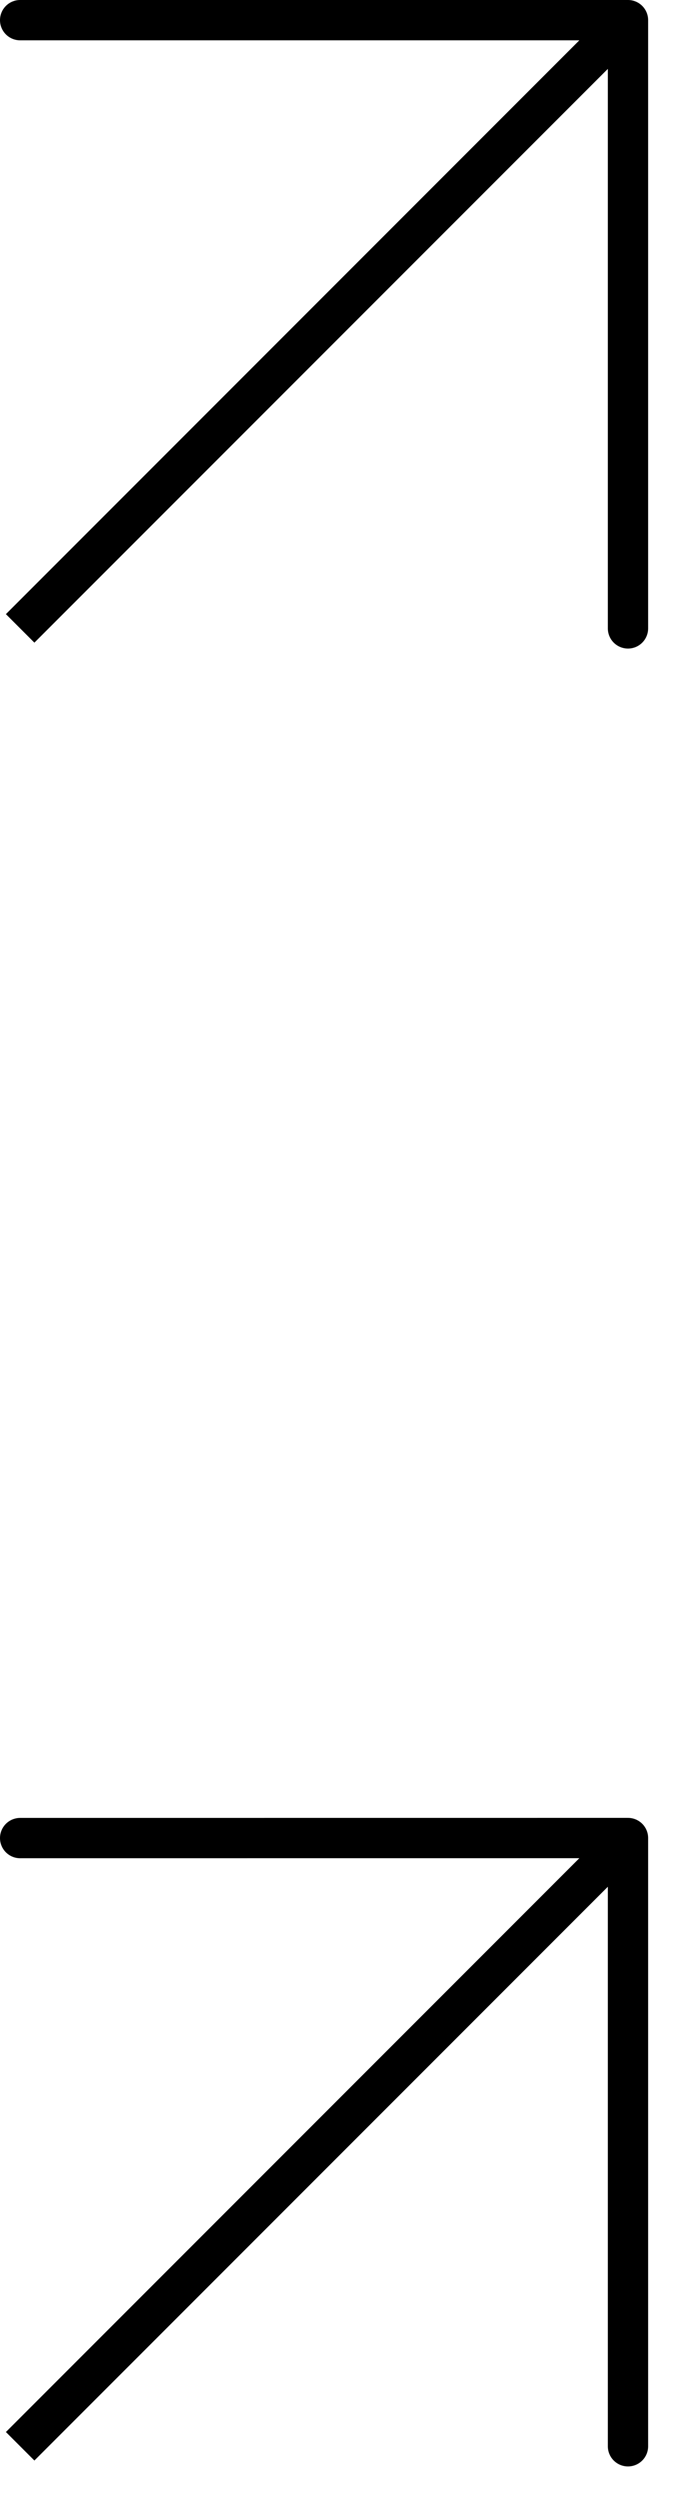
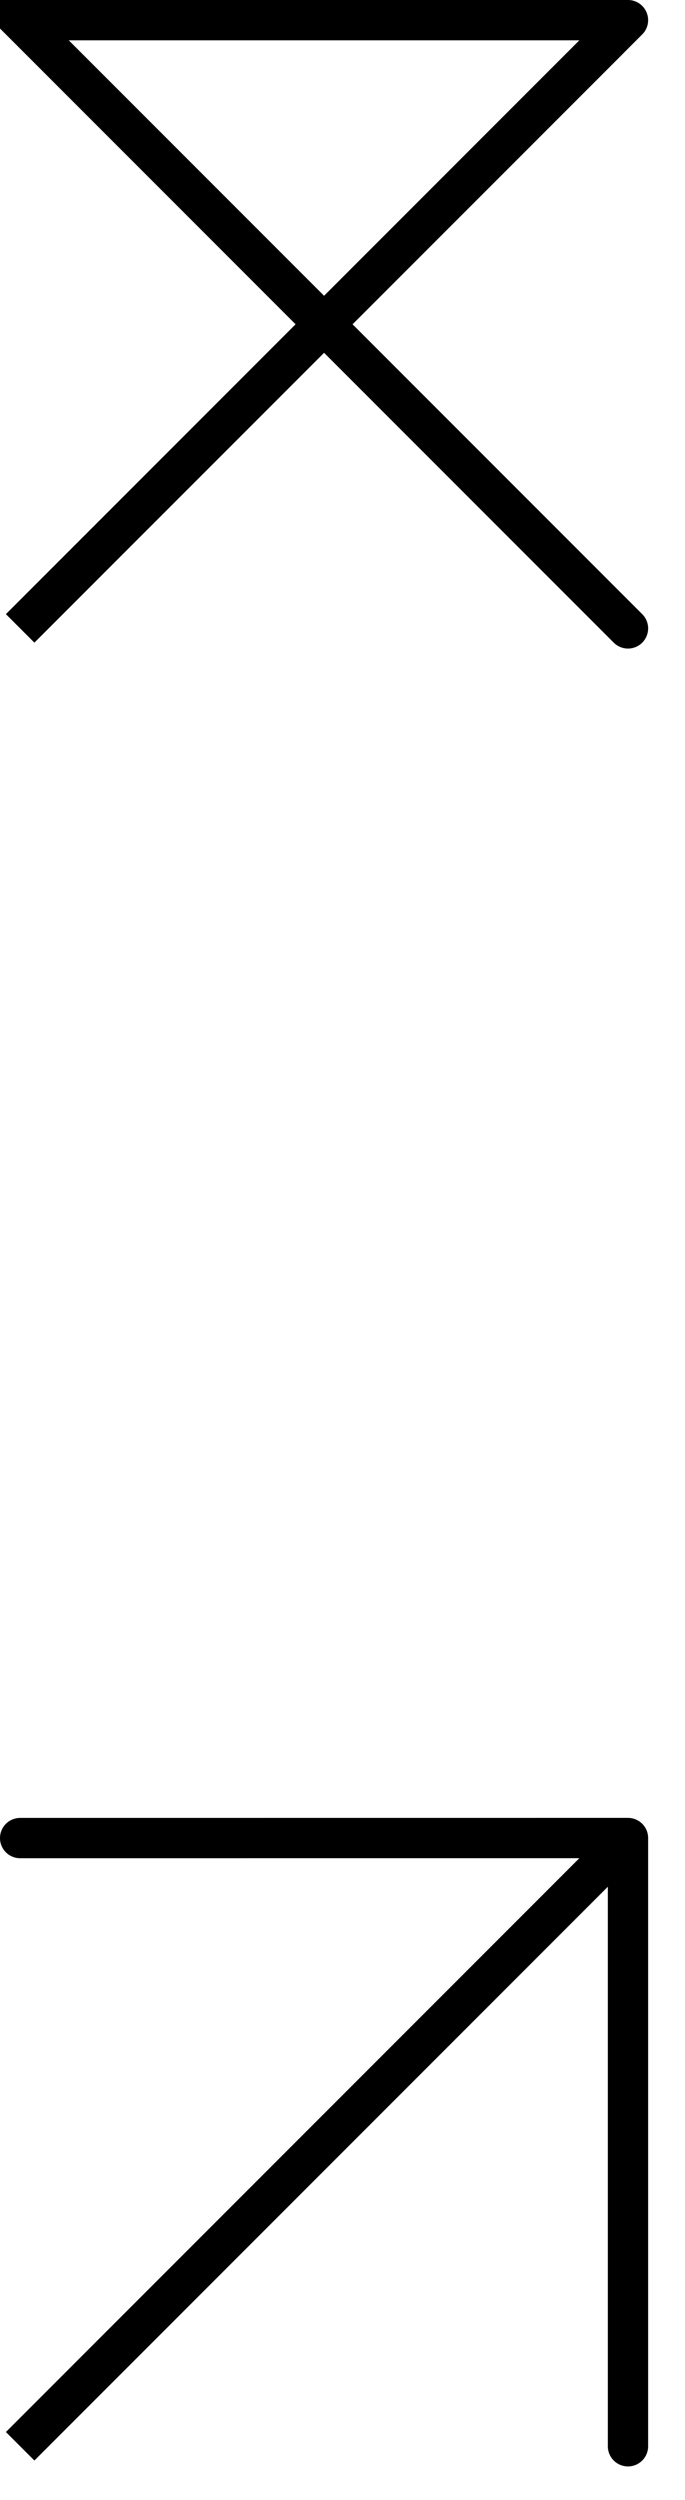
<svg xmlns="http://www.w3.org/2000/svg" width="17" height="62" viewBox="0 0 17 62" fill="none">
-   <path d="M15.585 0.5L0.5 15.585L15.114 0.972M15.585 0.5L0.5 0.5M15.585 0.5L15.585 15.585M15.585 45.585L0.5 60.67L15.114 46.057M15.585 45.585L0.5 45.586M15.585 45.585L15.585 60.67" stroke="black" stroke-linecap="round" />
+   <path d="M15.585 0.5L0.5 15.585L15.114 0.972M15.585 0.5L0.5 0.5L15.585 15.585M15.585 45.585L0.5 60.67L15.114 46.057M15.585 45.585L0.5 45.586M15.585 45.585L15.585 60.67" stroke="black" stroke-linecap="round" />
</svg>